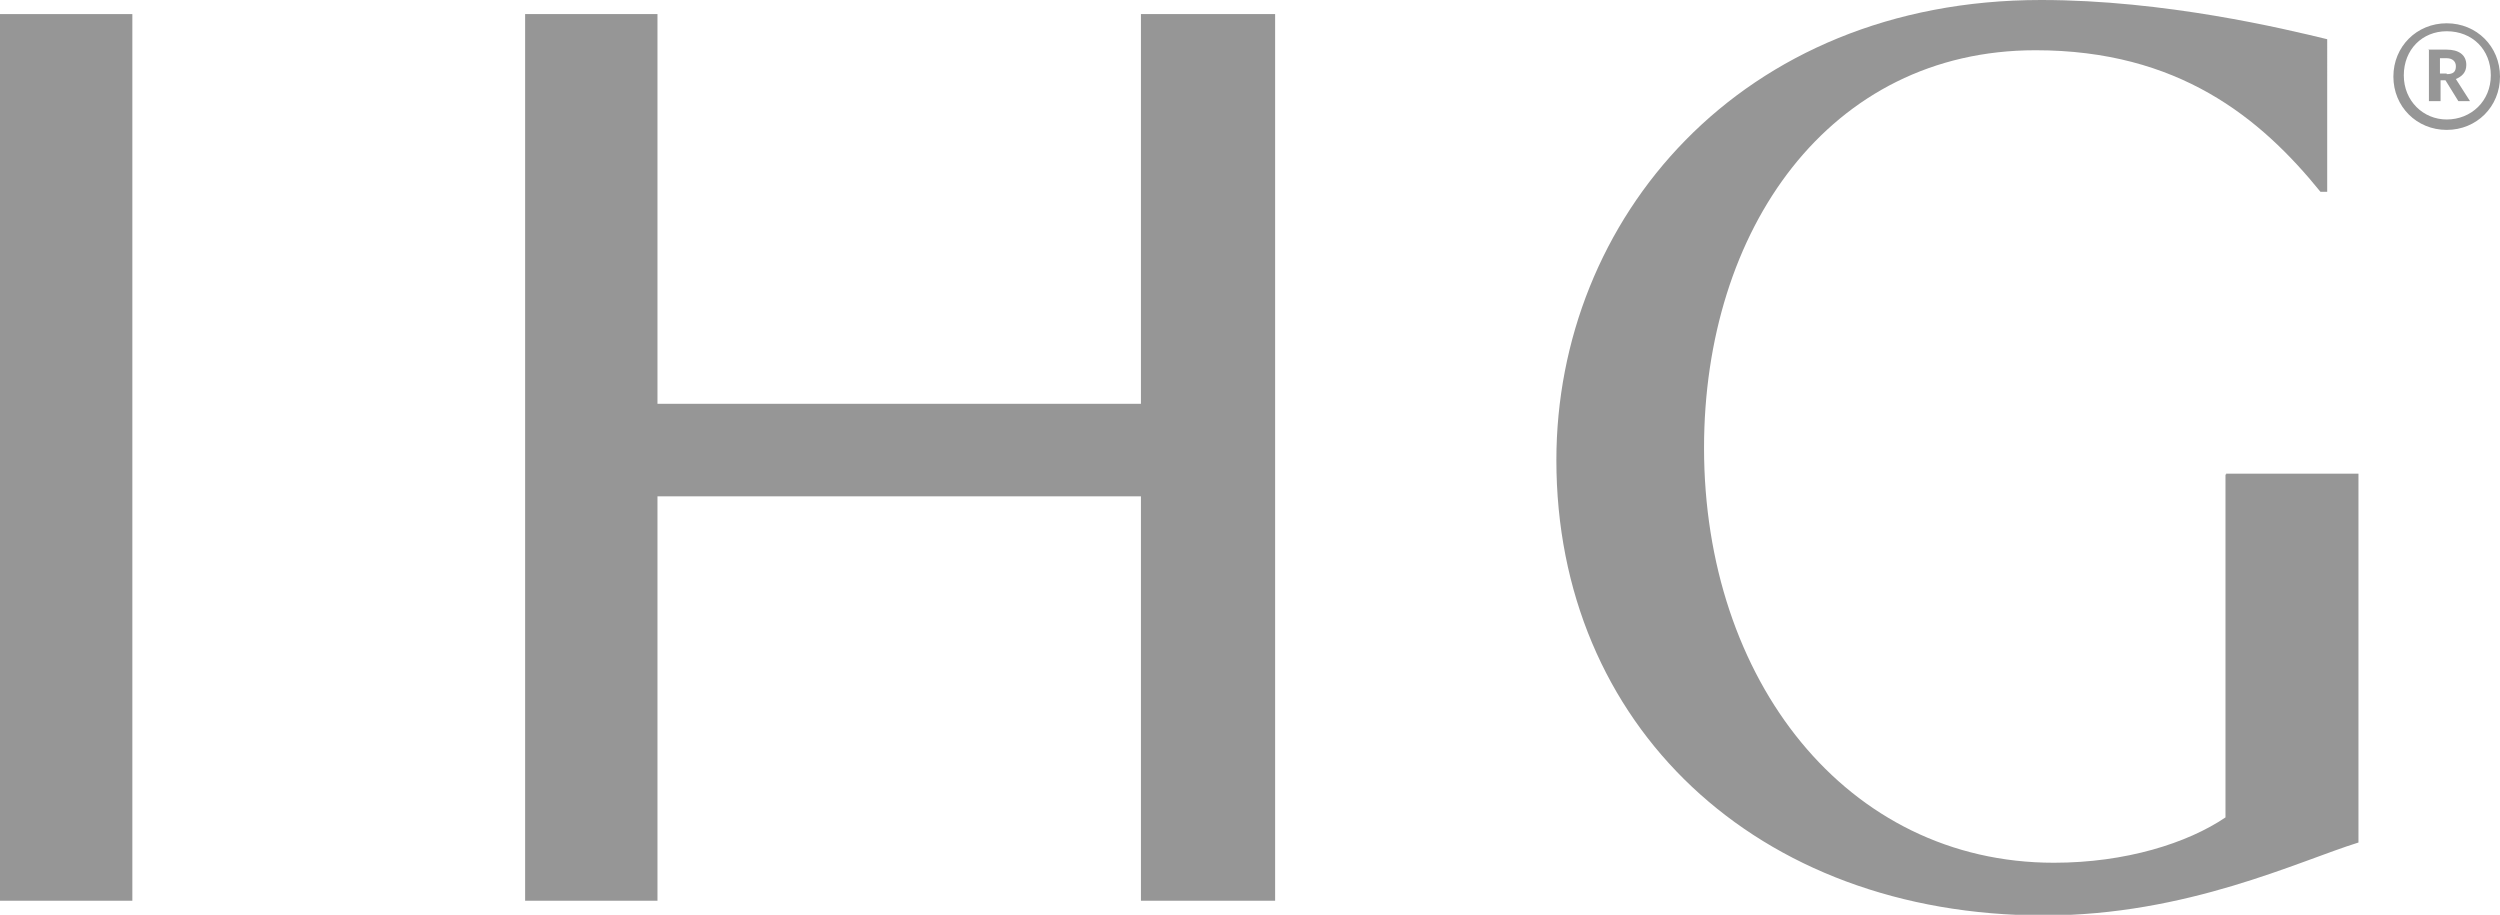
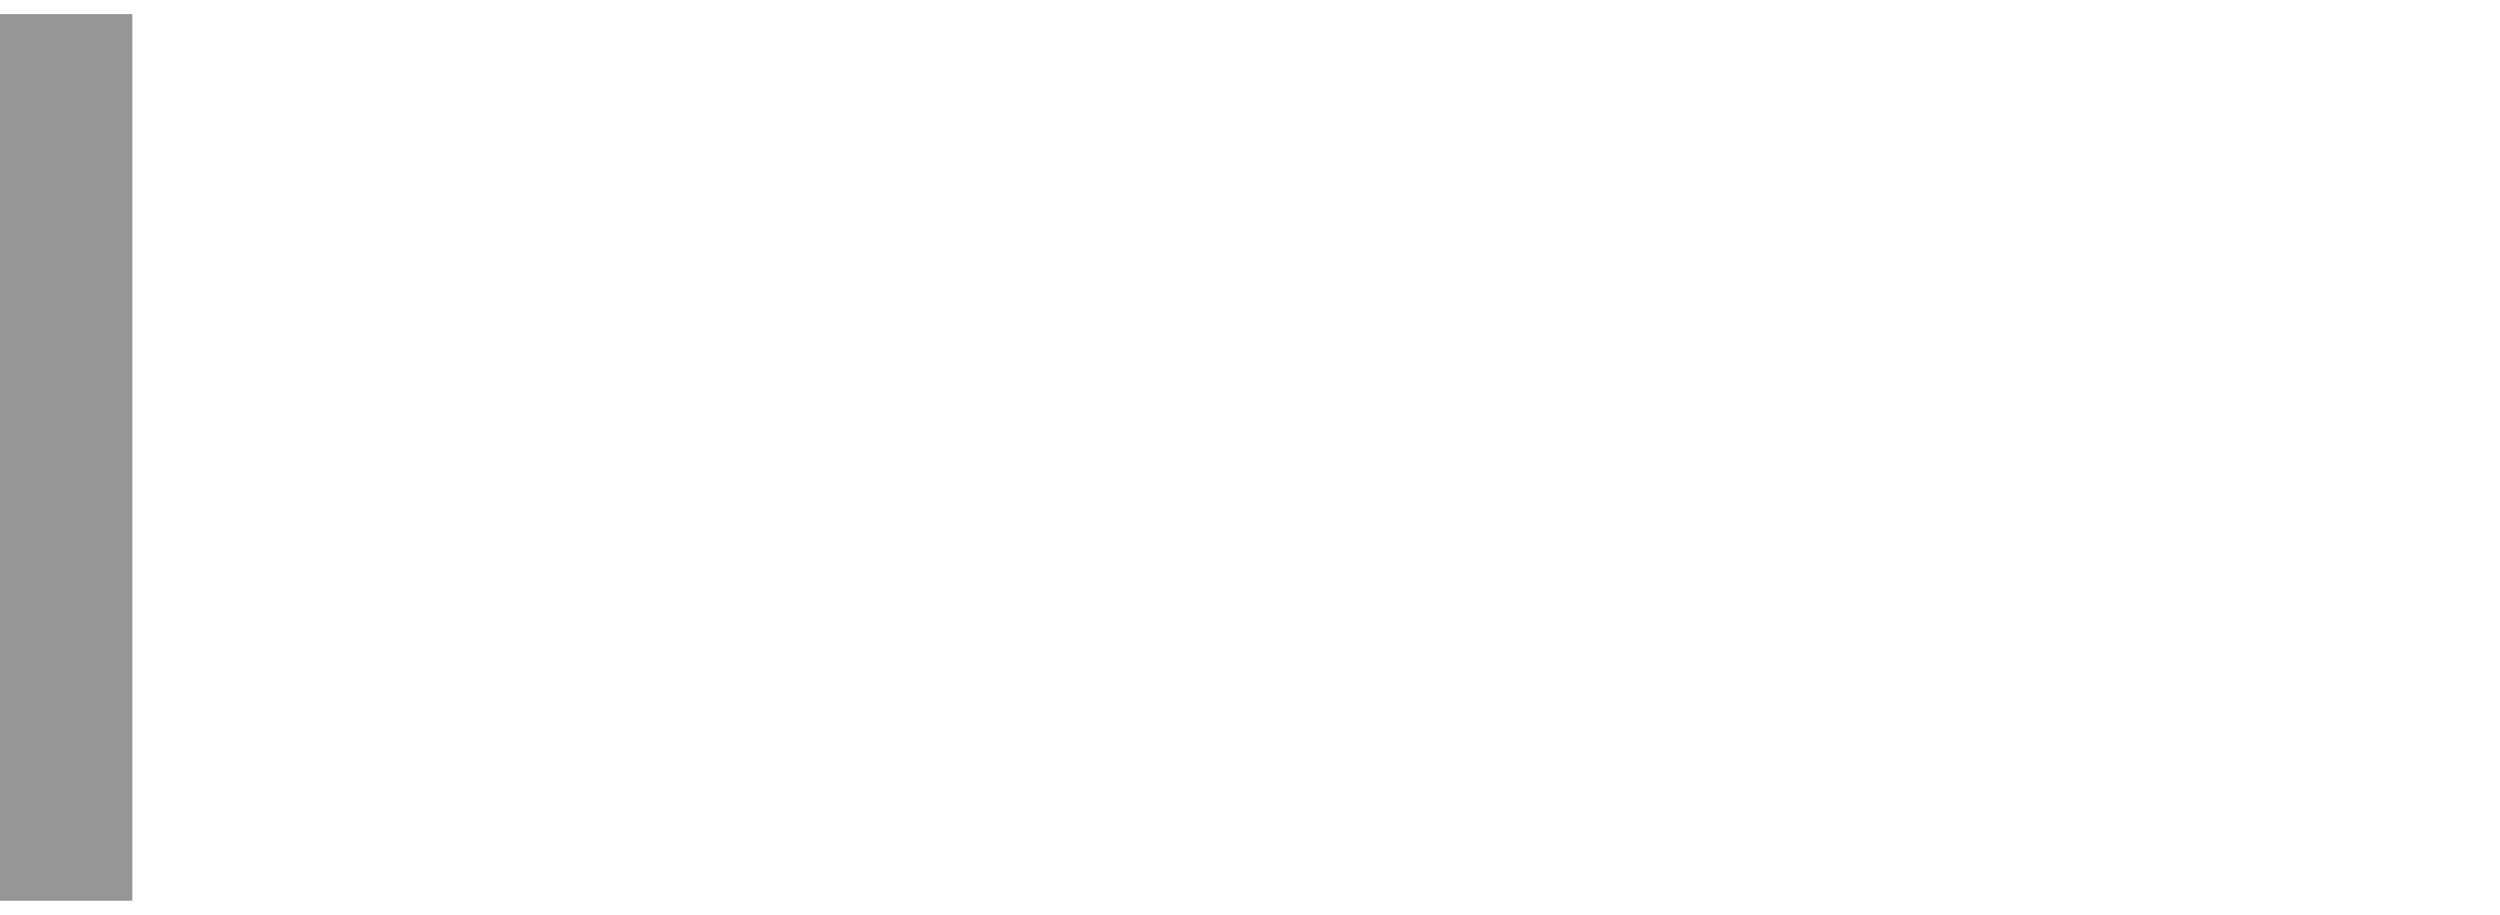
<svg xmlns="http://www.w3.org/2000/svg" id="Layer_2" data-name="Layer 2" viewBox="0 0 40.8 14.93">
  <defs>
    <style>
      .cls-1 {
        fill-rule: evenodd;
      }

      .cls-1, .cls-2 {
        fill: #969696;
      }
    </style>
  </defs>
  <g id="Layer_1-2" data-name="Layer 1">
    <g>
-       <path id="Fill-1" class="cls-2" d="M20.81.23h-2.19v6.36h-7.89V.23h-2.16v14.47h2.16v-6.6h7.89v6.6h2.19V.23Z" />
      <path id="Fill-2" class="cls-2" d="M0,14.7h2.16V.23H0v14.47Z" />
-       <path id="Fill-3" class="cls-1" d="M36.32,7.74v5.6c-.62.42-1.63.74-2.8.74-3.39,0-5.71-2.99-5.71-6.77,0-3.56,2.04-6.49,5.41-6.49,2.33,0,3.67,1.1,4.65,2.31h.11V.64c-.7-.17-2.65-.64-4.67-.64-4.92,0-7.91,3.59-7.91,7.51,0,4.31,3.25,7.43,7.96,7.43,2.33,0,4.16-.89,5.13-1.19v-6.02h-2.16v.02Z" />
-       <path id="Fill-6" class="cls-1" d="M39.93.38c.49,0,.87.38.87.87s-.38.87-.87.87-.87-.38-.87-.87.38-.87.87-.87ZM39.93.51c-.4,0-.7.3-.7.72s.32.72.7.72c.4,0,.72-.3.72-.72s-.3-.72-.72-.72ZM39.63.81h.3c.19,0,.32.08.32.25h0c0,.13-.08.19-.17.23l.23.36h-.19l-.21-.34h-.08v.34h-.19v-.85h0ZM39.93,1.21c.11,0,.15-.04.15-.13h0c0-.08-.06-.13-.15-.13h-.11v.25h.11Z" />
    </g>
  </g>
</svg>